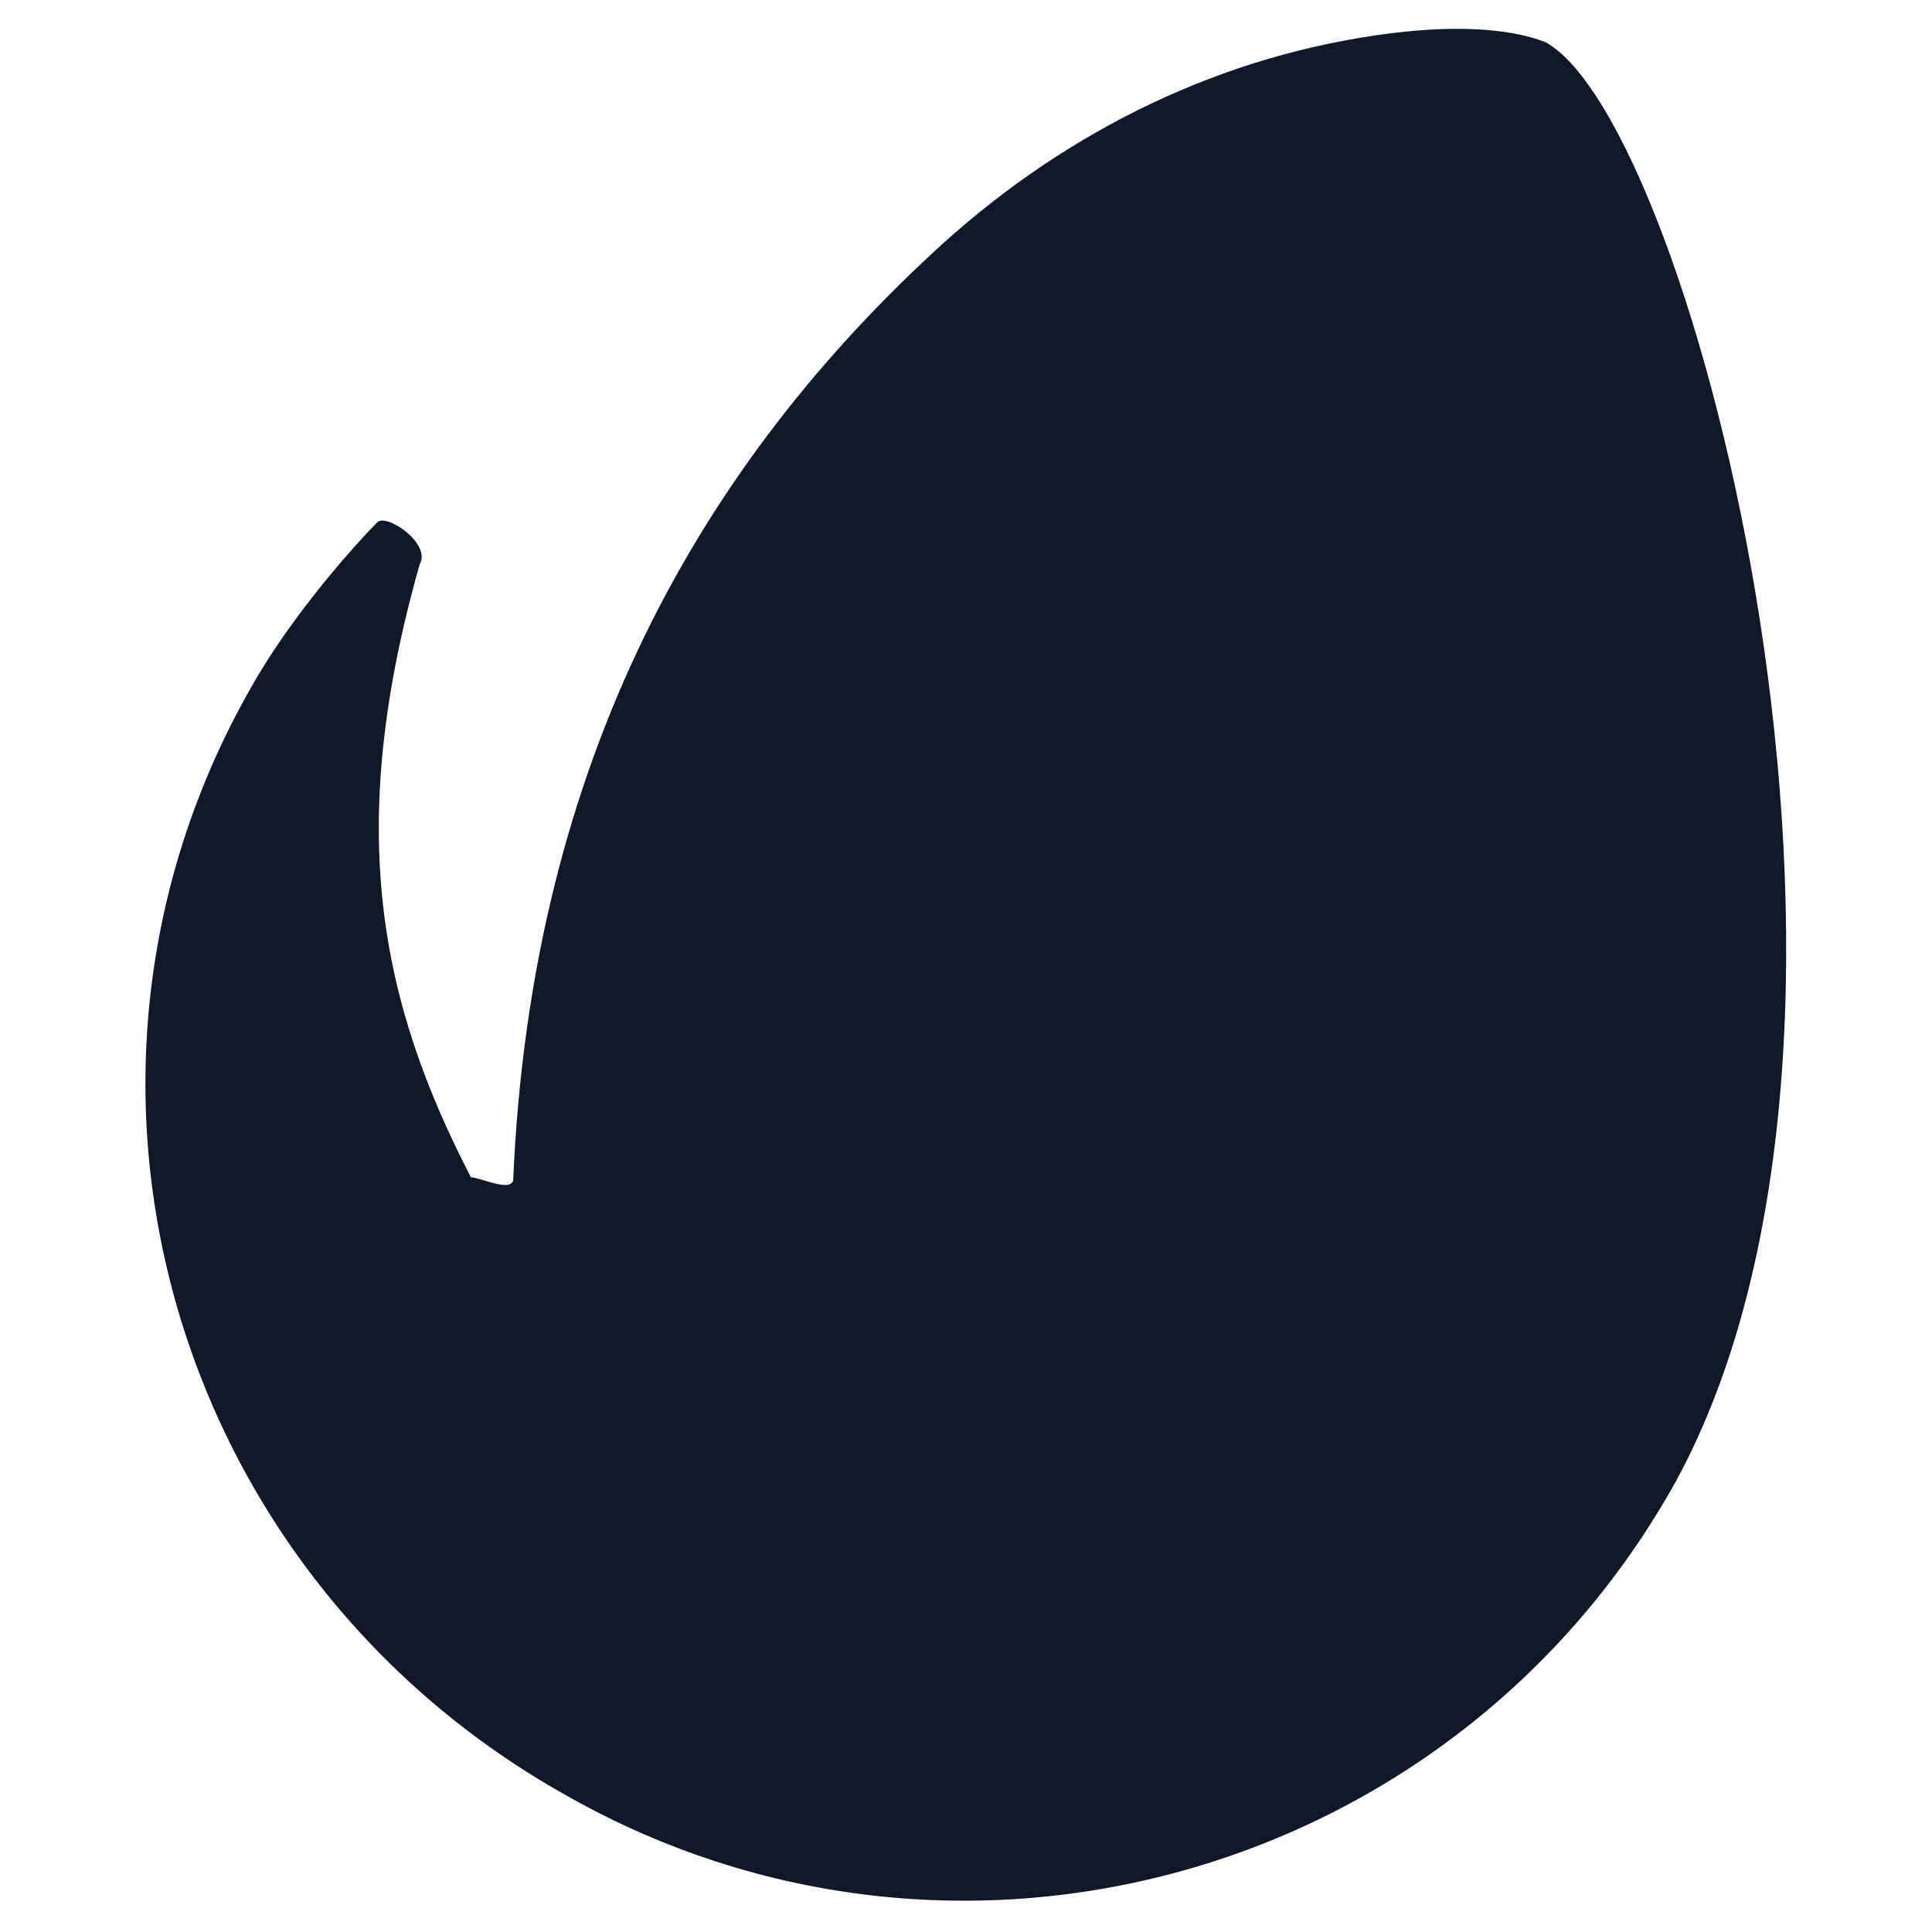
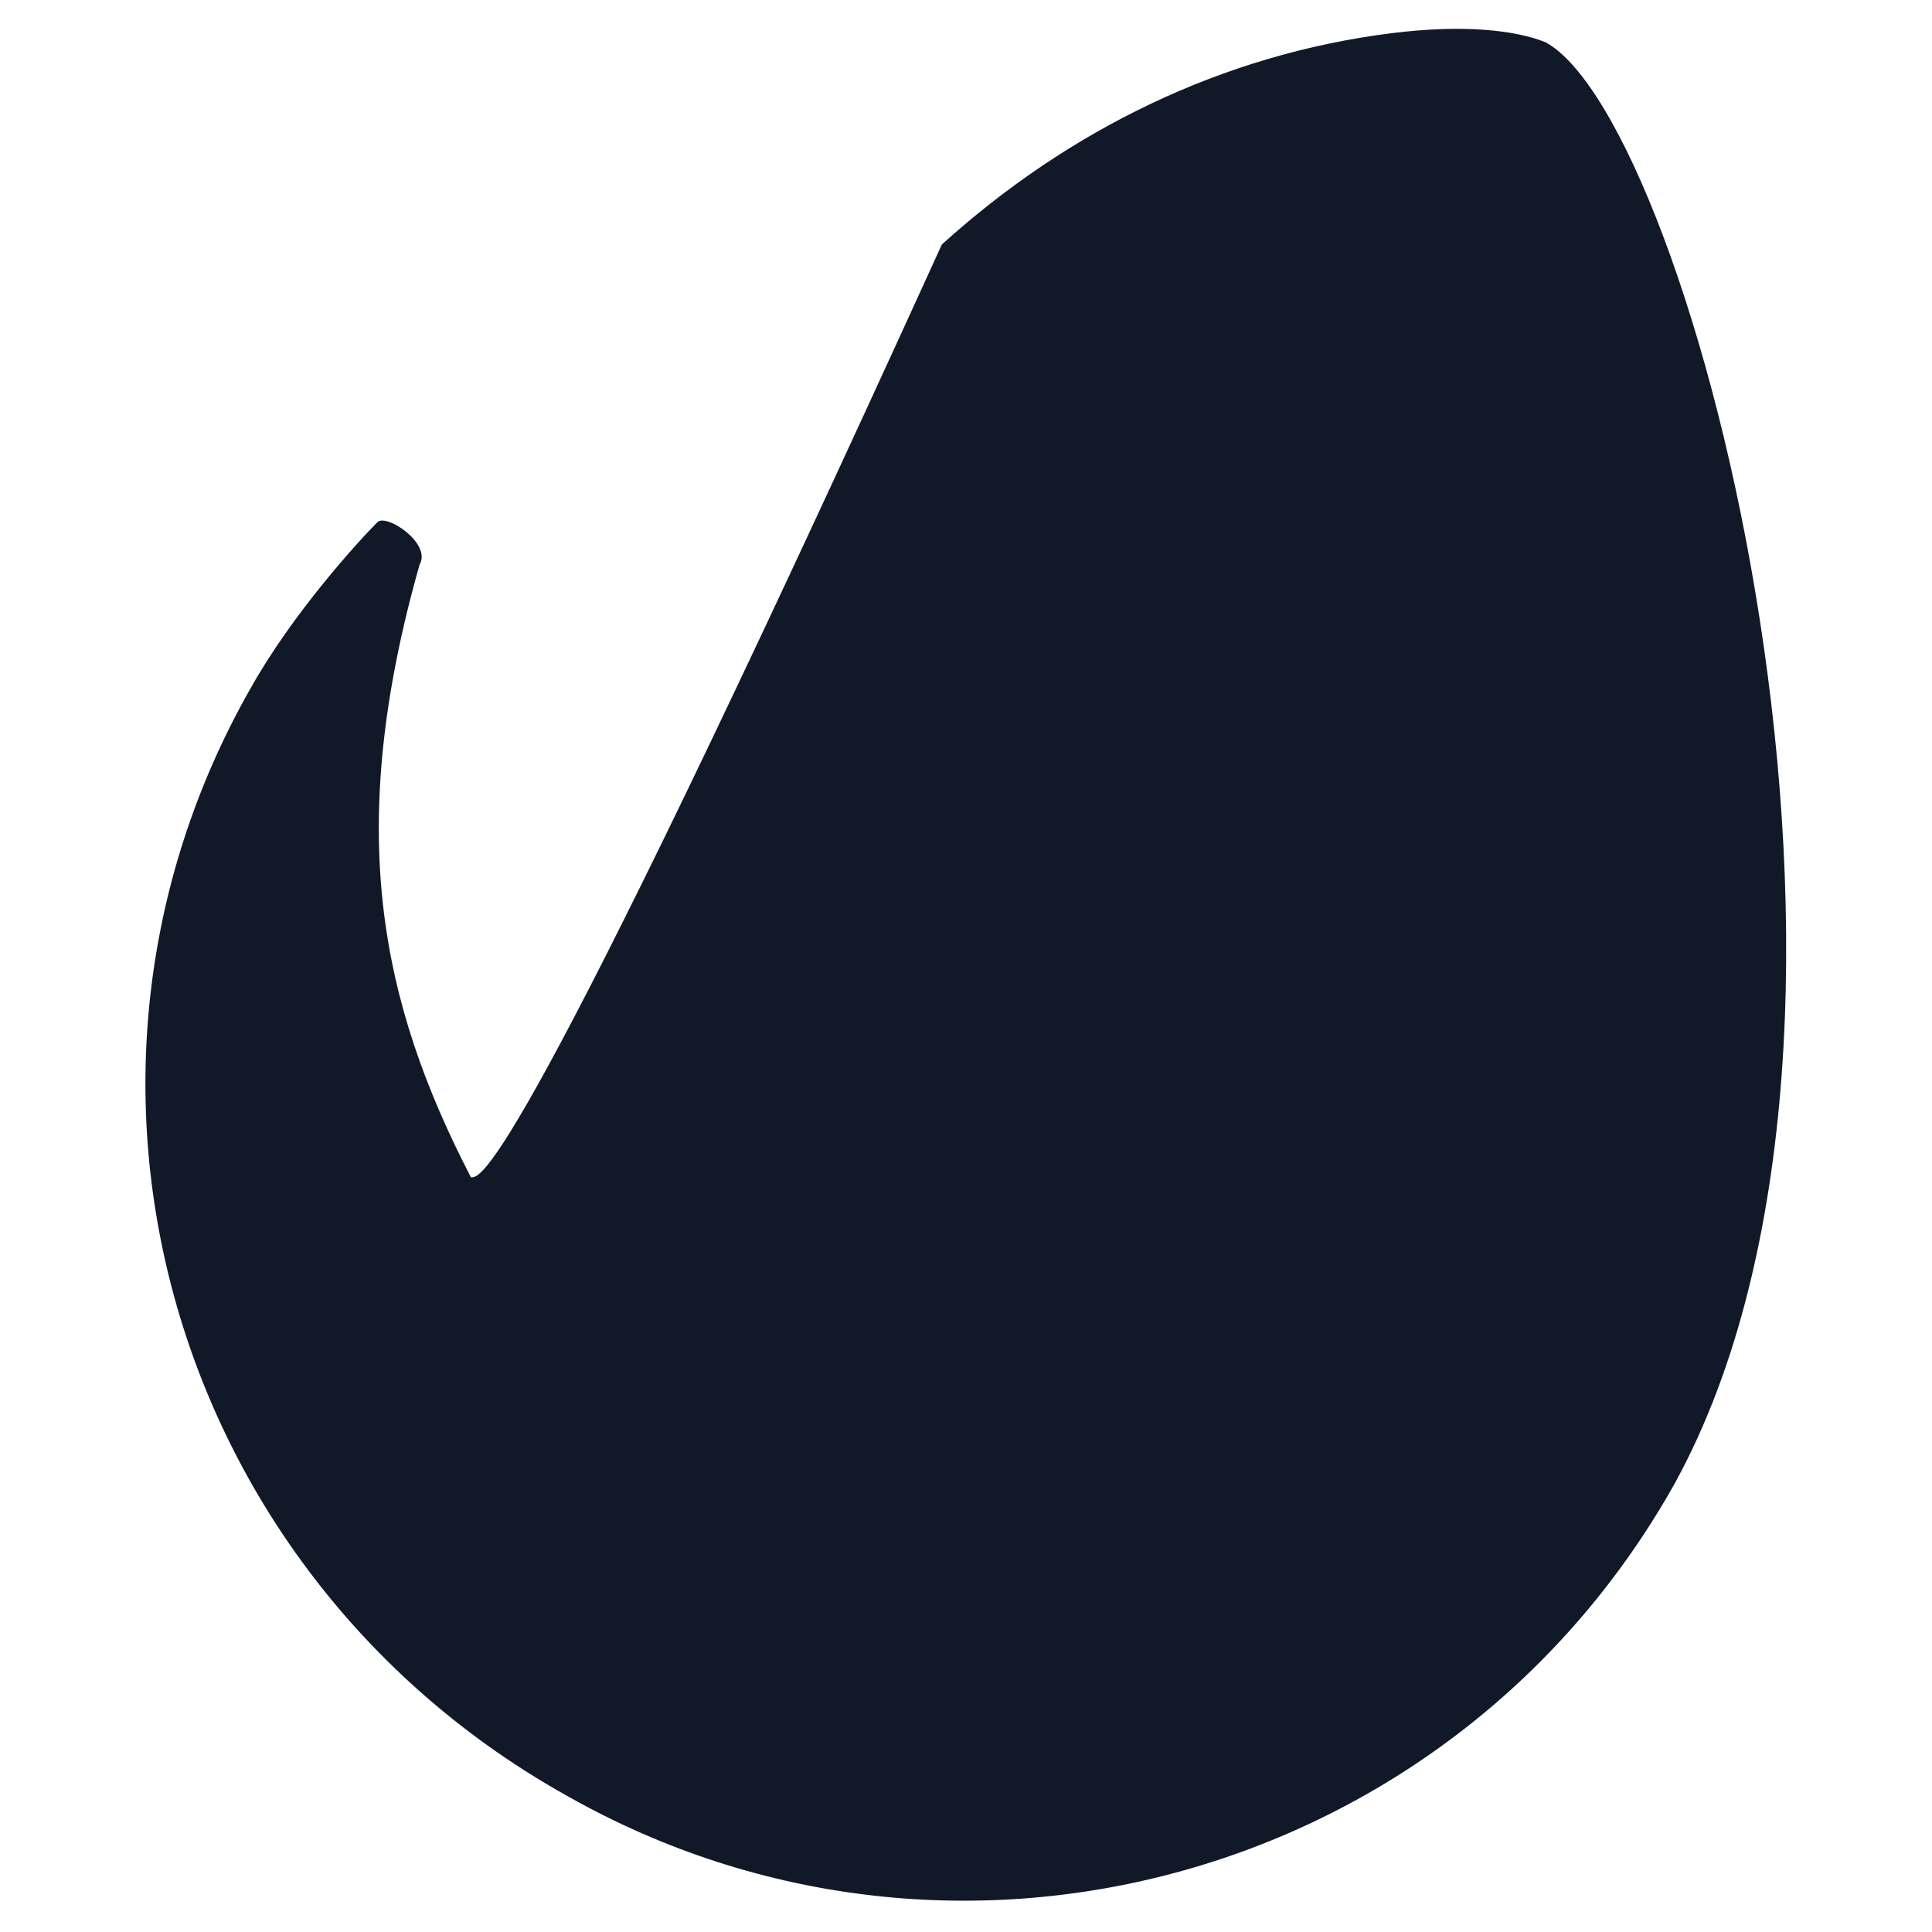
<svg xmlns="http://www.w3.org/2000/svg" width="24" height="24" viewBox="0 0 24 24" fill="none">
-   <path d="M19.2 0.525C18.825 0.375 18.188 0.3 17.288 0.412C15.188 0.675 13.275 1.612 11.7 3.037C8.738 5.737 6.6 9.412 6.375 14.662C6.338 14.812 5.963 14.625 5.85 14.625C4.725 12.45 4.275 10.312 5.213 7.012C5.363 6.75 4.8 6.375 4.688 6.487C4.463 6.712 3.638 7.612 3.113 8.55C0.338 13.425 2.138 19.575 7.05 22.312C11.888 25.05 18.075 23.325 20.813 18.412C23.925 12.712 21.038 1.537 19.2 0.525Z" fill="#111928" />
+   <path d="M19.2 0.525C18.825 0.375 18.188 0.3 17.288 0.412C15.188 0.675 13.275 1.612 11.7 3.037C6.338 14.812 5.963 14.625 5.85 14.625C4.725 12.45 4.275 10.312 5.213 7.012C5.363 6.75 4.8 6.375 4.688 6.487C4.463 6.712 3.638 7.612 3.113 8.55C0.338 13.425 2.138 19.575 7.05 22.312C11.888 25.05 18.075 23.325 20.813 18.412C23.925 12.712 21.038 1.537 19.2 0.525Z" fill="#111928" />
</svg>